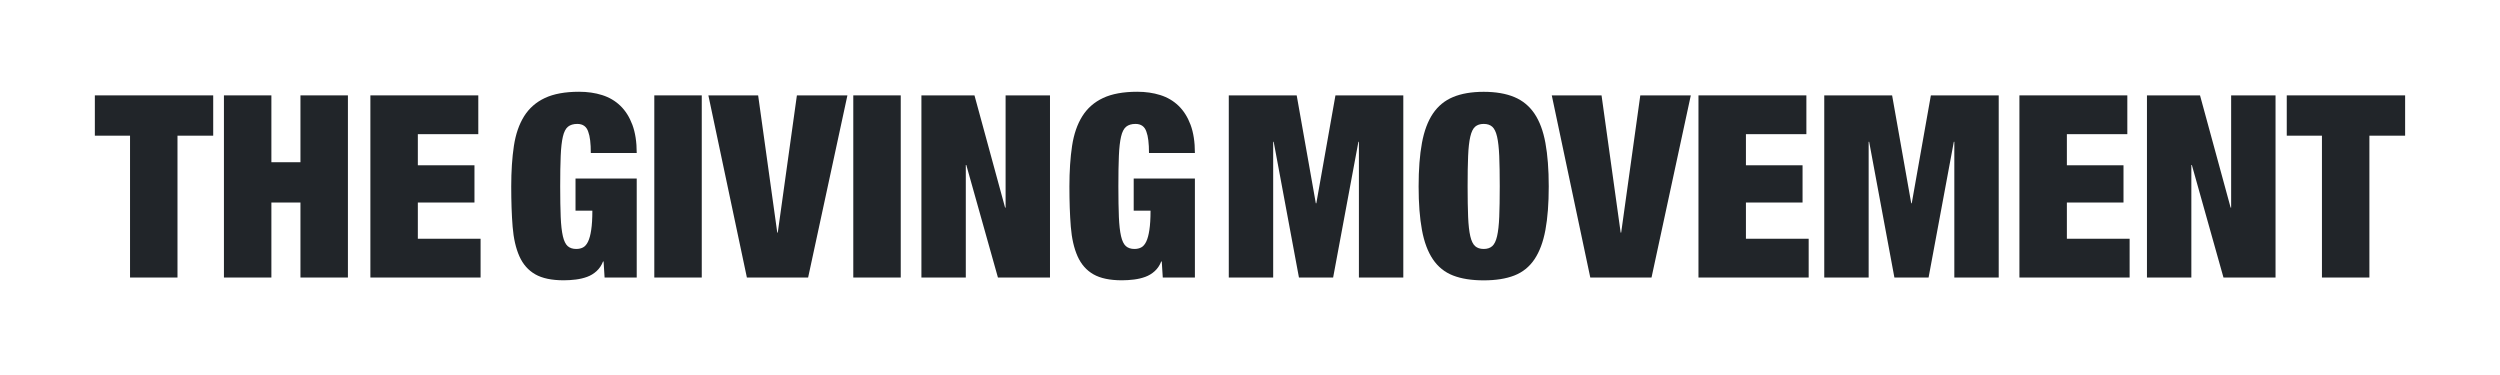
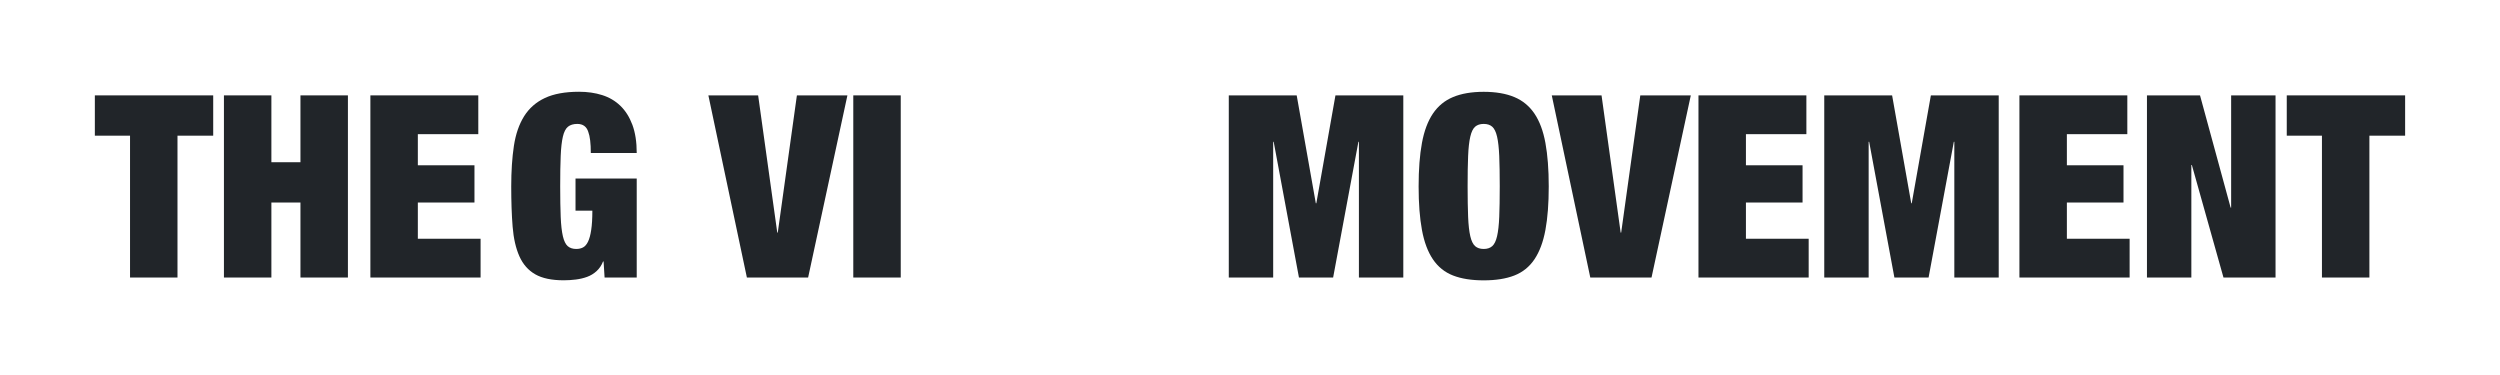
<svg xmlns="http://www.w3.org/2000/svg" fill="none" viewBox="0 0 600 90" height="90" width="600">
  <path fill="#212529" d="M22.763 32.562V22.891H51.17V32.562H42.597V66.607H31.208V32.562H22.756H22.763Z" />
  <path fill="#212529" d="M65.133 22.891V38.934H72.11V22.891H83.499V66.607H72.11V48.605H65.133V66.607H53.744V22.891H65.133Z" />
  <path fill="#212529" d="M114.791 22.891V32.199H100.281V39.668H113.872V48.605H100.281V57.299H115.34V66.607H88.893V22.891H114.791Z" />
  <path fill="#212529" d="M152.813 42.846V66.6H145.102L144.86 62.745H144.739C144.368 63.685 143.848 64.462 143.178 65.068C142.508 65.681 141.745 66.137 140.911 66.444C140.078 66.75 139.173 66.964 138.218 67.085C137.255 67.206 136.286 67.27 135.31 67.27C132.409 67.27 130.129 66.793 128.454 65.831C126.779 64.876 125.518 63.436 124.655 61.512C123.8 59.595 123.258 57.228 123.03 54.406C122.802 51.591 122.695 48.363 122.695 44.735C122.695 41.108 122.909 37.815 123.337 35C123.764 32.185 124.584 29.819 125.788 27.895C126.993 25.977 128.653 24.516 130.777 23.519C132.901 22.521 135.63 22.022 138.98 22.022C140.983 22.022 142.829 22.286 144.518 22.82C146.214 23.355 147.668 24.21 148.894 25.393C150.119 26.576 151.074 28.094 151.773 29.954C152.464 31.814 152.813 34.066 152.813 36.718H141.795C141.795 34.394 141.589 32.698 141.182 31.636C140.776 30.375 139.899 29.74 138.552 29.74C137.612 29.74 136.871 29.968 136.315 30.41C135.766 30.859 135.353 31.657 135.089 32.798C134.825 33.938 134.647 35.484 134.569 37.423C134.483 39.361 134.447 41.799 134.447 44.742C134.447 47.686 134.49 50.123 134.569 52.062C134.647 54 134.825 55.539 135.089 56.687C135.353 57.827 135.745 58.625 136.251 59.074C136.764 59.523 137.448 59.751 138.303 59.751C138.916 59.751 139.458 59.63 139.928 59.381C140.398 59.139 140.797 58.675 141.125 58.005C141.453 57.328 141.71 56.395 141.888 55.19C142.073 53.986 142.166 52.446 142.166 50.565H138.125V42.854H152.82L152.813 42.846Z" />
-   <path fill="#212529" d="M168.422 22.891V66.607H157.033V22.891H168.422Z" />
+   <path fill="#212529" d="M168.422 22.891H157.033V22.891H168.422Z" />
  <path fill="#212529" d="M181.954 22.891L186.544 55.831H186.665L191.255 22.891H203.378L193.949 66.607H179.253L170.01 22.891H181.947H181.954Z" />
  <path fill="#212529" d="M216.178 22.891V66.607H204.789V22.891H216.178Z" />
-   <path fill="#212529" d="M233.874 22.891L241.222 49.831H241.343V22.891H251.998V66.607H239.504L231.914 39.603H231.793V66.607H221.139V22.891H233.874Z" />
-   <path fill="#212529" d="M286.776 42.846V66.6H279.065L278.823 62.745H278.701C278.331 63.685 277.811 64.462 277.141 65.068C276.471 65.681 275.708 66.137 274.874 66.444C274.041 66.75 273.135 66.964 272.18 67.085C271.218 67.206 270.249 67.27 269.273 67.27C266.372 67.27 264.091 66.793 262.417 65.831C260.742 64.876 259.48 63.436 258.618 61.512C257.763 59.595 257.221 57.228 256.993 54.406C256.765 51.591 256.658 48.363 256.658 44.735C256.658 41.108 256.872 37.815 257.3 35C257.727 32.185 258.547 29.819 259.751 27.895C260.956 25.977 262.616 24.516 264.74 23.519C266.864 22.521 269.593 22.022 272.943 22.022C274.946 22.022 276.791 22.286 278.481 22.82C280.177 23.355 281.631 24.21 282.856 25.393C284.082 26.576 285.037 28.094 285.736 29.954C286.427 31.814 286.776 34.066 286.776 36.718H275.758C275.758 34.394 275.551 32.698 275.145 31.636C274.739 30.375 273.862 29.74 272.515 29.74C271.575 29.74 270.833 29.968 270.278 30.41C269.729 30.859 269.315 31.657 269.052 32.798C268.788 33.938 268.61 35.484 268.531 37.423C268.446 39.361 268.41 41.799 268.41 44.742C268.41 47.686 268.453 50.123 268.531 52.062C268.61 54 268.788 55.539 269.052 56.687C269.315 57.827 269.707 58.625 270.213 59.074C270.727 59.523 271.411 59.751 272.266 59.751C272.879 59.751 273.42 59.63 273.891 59.381C274.361 59.139 274.76 58.675 275.088 58.005C275.416 57.328 275.673 56.395 275.851 55.19C276.036 53.986 276.129 52.446 276.129 50.565H272.088V42.854H286.783L286.776 42.846Z" />
  <path fill="#212529" d="M311.207 22.891L315.797 48.79H315.918L320.508 22.891H336.793V66.607H326.138V34.038H326.017L319.952 66.607H311.749L305.684 34.038H305.563V66.607H294.908V22.891H311.193H311.207Z" />
  <path fill="#212529" d="M341.267 34.309C341.794 31.429 342.678 29.085 343.897 27.267C345.123 25.45 346.733 24.124 348.736 23.291C350.738 22.457 353.183 22.036 356.084 22.036C358.984 22.036 361.429 22.457 363.431 23.291C365.434 24.124 367.045 25.457 368.27 27.267C369.496 29.085 370.373 31.429 370.9 34.309C371.428 37.188 371.698 40.666 371.698 44.749C371.698 48.833 371.435 52.311 370.9 55.19C370.366 58.069 369.489 60.414 368.27 62.231C367.045 64.049 365.434 65.346 363.431 66.123C361.429 66.9 358.984 67.284 356.084 67.284C353.183 67.284 350.738 66.9 348.736 66.123C346.733 65.346 345.123 64.049 343.897 62.231C342.671 60.414 341.794 58.069 341.267 55.19C340.732 52.311 340.469 48.833 340.469 44.749C340.469 40.666 340.732 37.188 341.267 34.309ZM352.349 52.061C352.428 54 352.606 55.539 352.869 56.687C353.133 57.827 353.525 58.625 354.031 59.074C354.544 59.523 355.228 59.751 356.084 59.751C356.939 59.751 357.623 59.53 358.136 59.074C358.649 58.625 359.034 57.827 359.298 56.687C359.561 55.547 359.74 54.007 359.818 52.061C359.896 50.123 359.939 47.686 359.939 44.742C359.939 41.799 359.896 39.361 359.818 37.423C359.733 35.484 359.561 33.945 359.298 32.798C359.034 31.657 358.642 30.859 358.136 30.41C357.623 29.961 356.946 29.74 356.084 29.74C355.221 29.74 354.544 29.968 354.031 30.41C353.518 30.859 353.133 31.657 352.869 32.798C352.606 33.938 352.428 35.484 352.349 37.423C352.264 39.361 352.228 41.799 352.228 44.742C352.228 47.686 352.271 50.123 352.349 52.061Z" />
  <path fill="#212529" d="M384.37 22.891L388.96 55.831H389.081L393.671 22.891H405.794L396.365 66.607H381.669L372.426 22.891H384.363H384.37Z" />
  <path fill="#212529" d="M433.532 22.891V32.199H419.022V39.668H432.612V48.605H419.022V57.299H434.08V66.607H407.633V22.891H433.532Z" />
  <path fill="#212529" d="M454.107 22.891L458.697 48.79H458.818L463.408 22.891H479.692V66.607H469.038V34.038H468.917L462.859 66.607H454.656L448.598 34.038H448.477V66.607H437.822V22.891H454.107Z" />
  <path fill="#212529" d="M510.559 22.891V32.199H496.049V39.668H509.64V48.605H496.049V57.299H511.108V66.607H484.66V22.891H510.559Z" />
  <path fill="#212529" d="M528.005 22.891L535.353 49.831H535.474V22.891H546.129V66.607H533.635L526.045 39.603H525.924V66.607H515.27V22.891H528.005Z" />
  <path fill="#212529" d="M548.822 32.562V22.891H577.229V32.562H568.656V66.607H557.267V32.562H548.814H548.822Z" />
</svg>